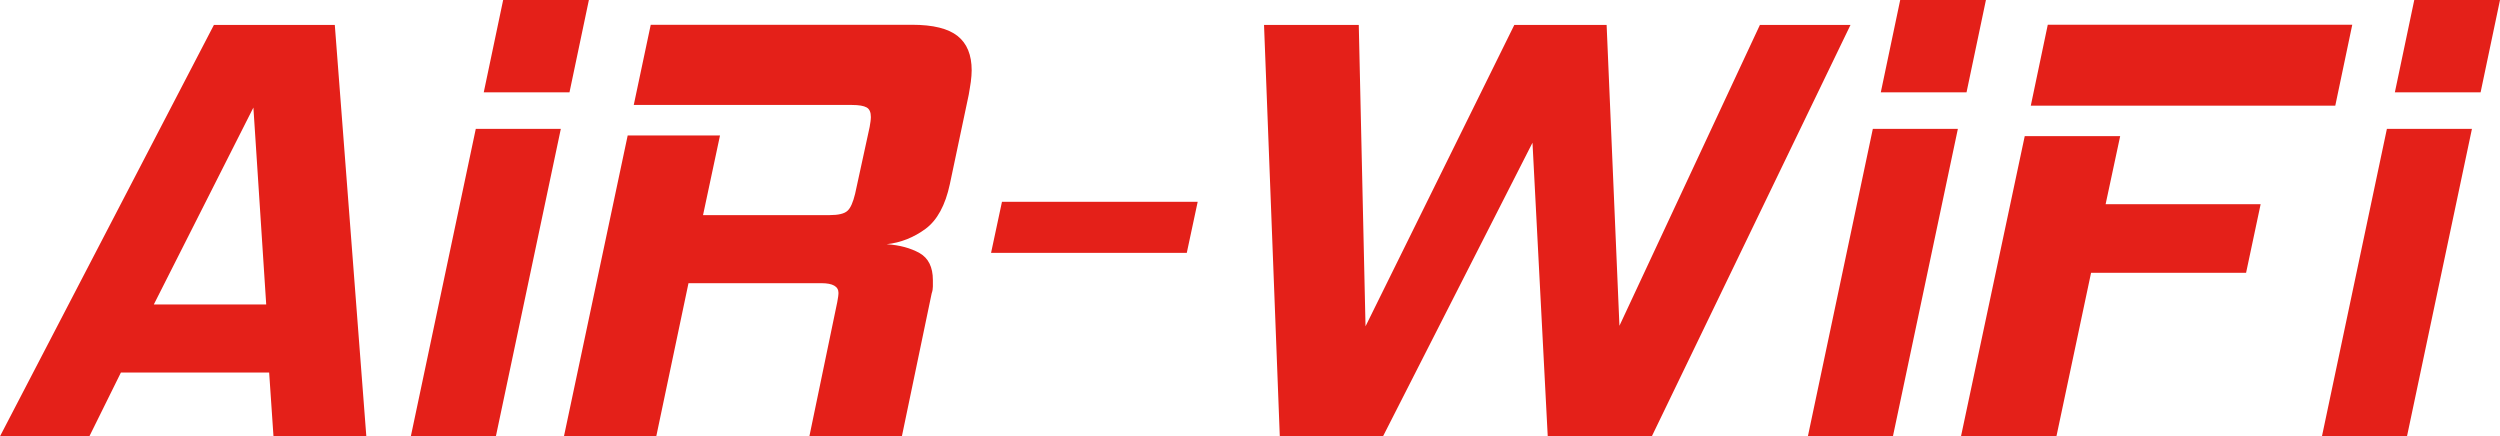
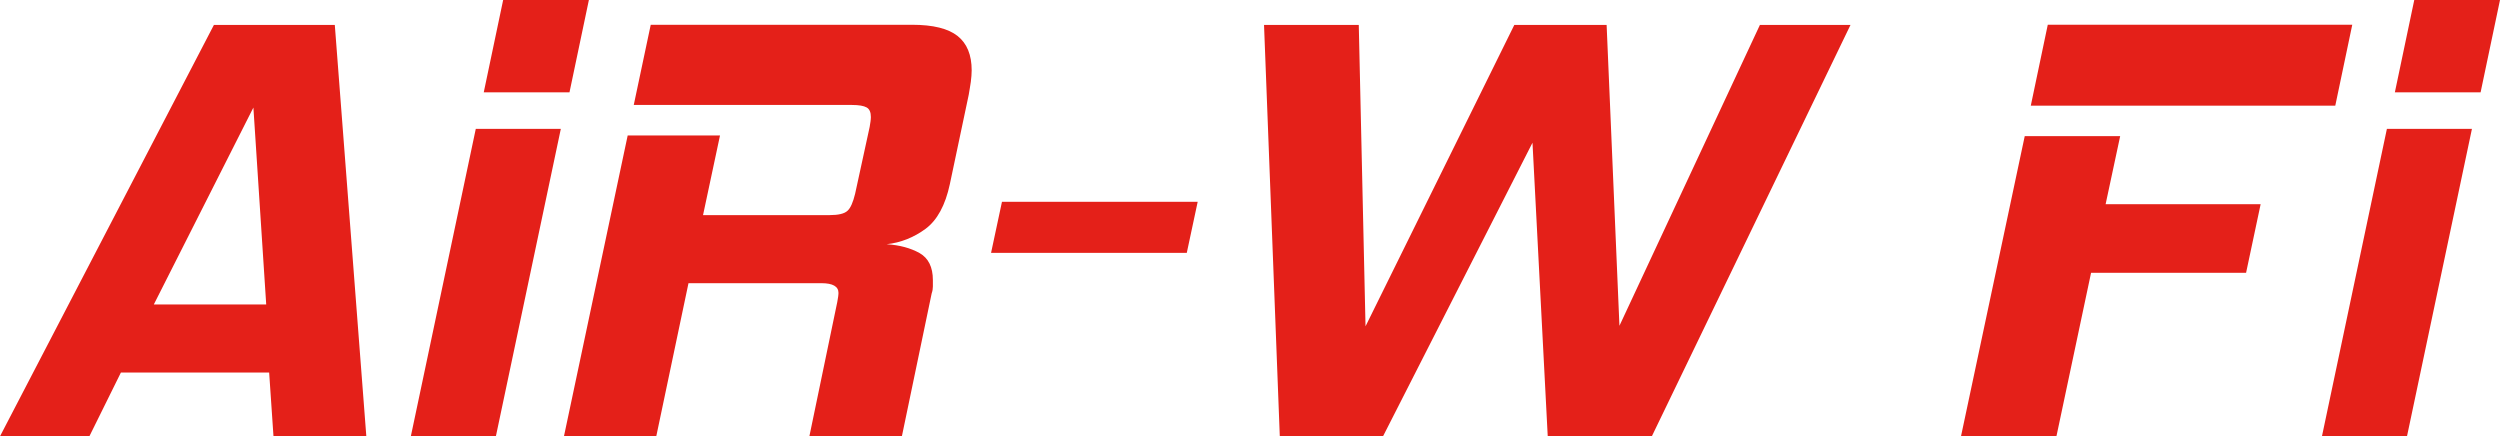
<svg xmlns="http://www.w3.org/2000/svg" id="_レイヤー_2" data-name="レイヤー 2" viewBox="0 0 144.34 25.19">
  <defs>
    <style>
      .cls-1 {
        fill: #e42019;
        stroke-width: 0px;
      }
    </style>
  </defs>
  <g id="_レイヤー_1-2" data-name="レイヤー 1">
    <g>
      <path class="cls-1" d="M15.79,25.19l-.25-3.68H6.98l-1.82,3.68H0L12.35,1.44h6.98l1.82,23.75h-5.37ZM14.63,6.21l-5.75,11.37h6.49l-.74-11.37Z" />
      <path class="cls-1" d="M23.72,25.19l3.75-17.75h4.91l-3.75,17.75h-4.91ZM27.93,5.33l1.12-5.33h4.95l-1.12,5.33h-4.95Z" />
      <path class="cls-1" d="M46.73,25.19l1.61-7.75c.02-.12.04-.22.05-.3.01-.08.02-.16.02-.23,0-.37-.33-.56-.98-.56h-7.68l-1.86,8.84h-5.33l3.68-17.37h5.33l-.98,4.6h7.3c.51,0,.86-.08,1.04-.25.18-.16.32-.49.44-.98l.84-3.86c.02-.12.04-.22.05-.32.01-.09.02-.17.02-.25,0-.28-.08-.47-.25-.56-.16-.09-.44-.14-.84-.14h-12.6l.98-4.63h15.09c1.22,0,2.09.22,2.63.65.54.43.81,1.09.81,1.98,0,.21-.02.43-.05.67-.03.23-.08.48-.12.74l-1.09,5.16c-.26,1.22-.73,2.08-1.4,2.58-.68.5-1.43.8-2.25.89.75.05,1.38.22,1.9.51.51.29.77.81.77,1.56v.37c0,.13-.02.26-.07.4l-1.72,8.25h-5.33Z" />
      <path class="cls-1" d="M57.22,14.6l.63-2.95h11.3l-.63,2.95h-11.3Z" />
      <path class="cls-1" d="M89.36,25.19l-.88-16.95-8.63,16.95h-5.96l-.91-23.75h5.47l.39,17.4L87.43,1.44h5.33l.74,17.37L101.61,1.44h5.23l-11.47,23.75h-6Z" />
-       <path class="cls-1" d="M104.38,25.19l3.75-17.75h4.91l-3.75,17.75h-4.91ZM108.59,5.33l1.12-5.33h4.95l-1.12,5.33h-4.95Z" />
      <path class="cls-1" d="M120.73,15.75l-2,9.44h-5.51l3.68-17.33h5.51l-.84,3.93h8.95l-.84,3.96h-8.95ZM117.25,6.1l.98-4.67h17.58l-.98,4.67h-17.58Z" />
      <path class="cls-1" d="M134.06,25.19l3.75-17.75h4.91l-3.75,17.75h-4.91ZM138.27,5.33l1.12-5.33h4.95l-1.12,5.33h-4.95Z" />
    </g>
  </g>
</svg>